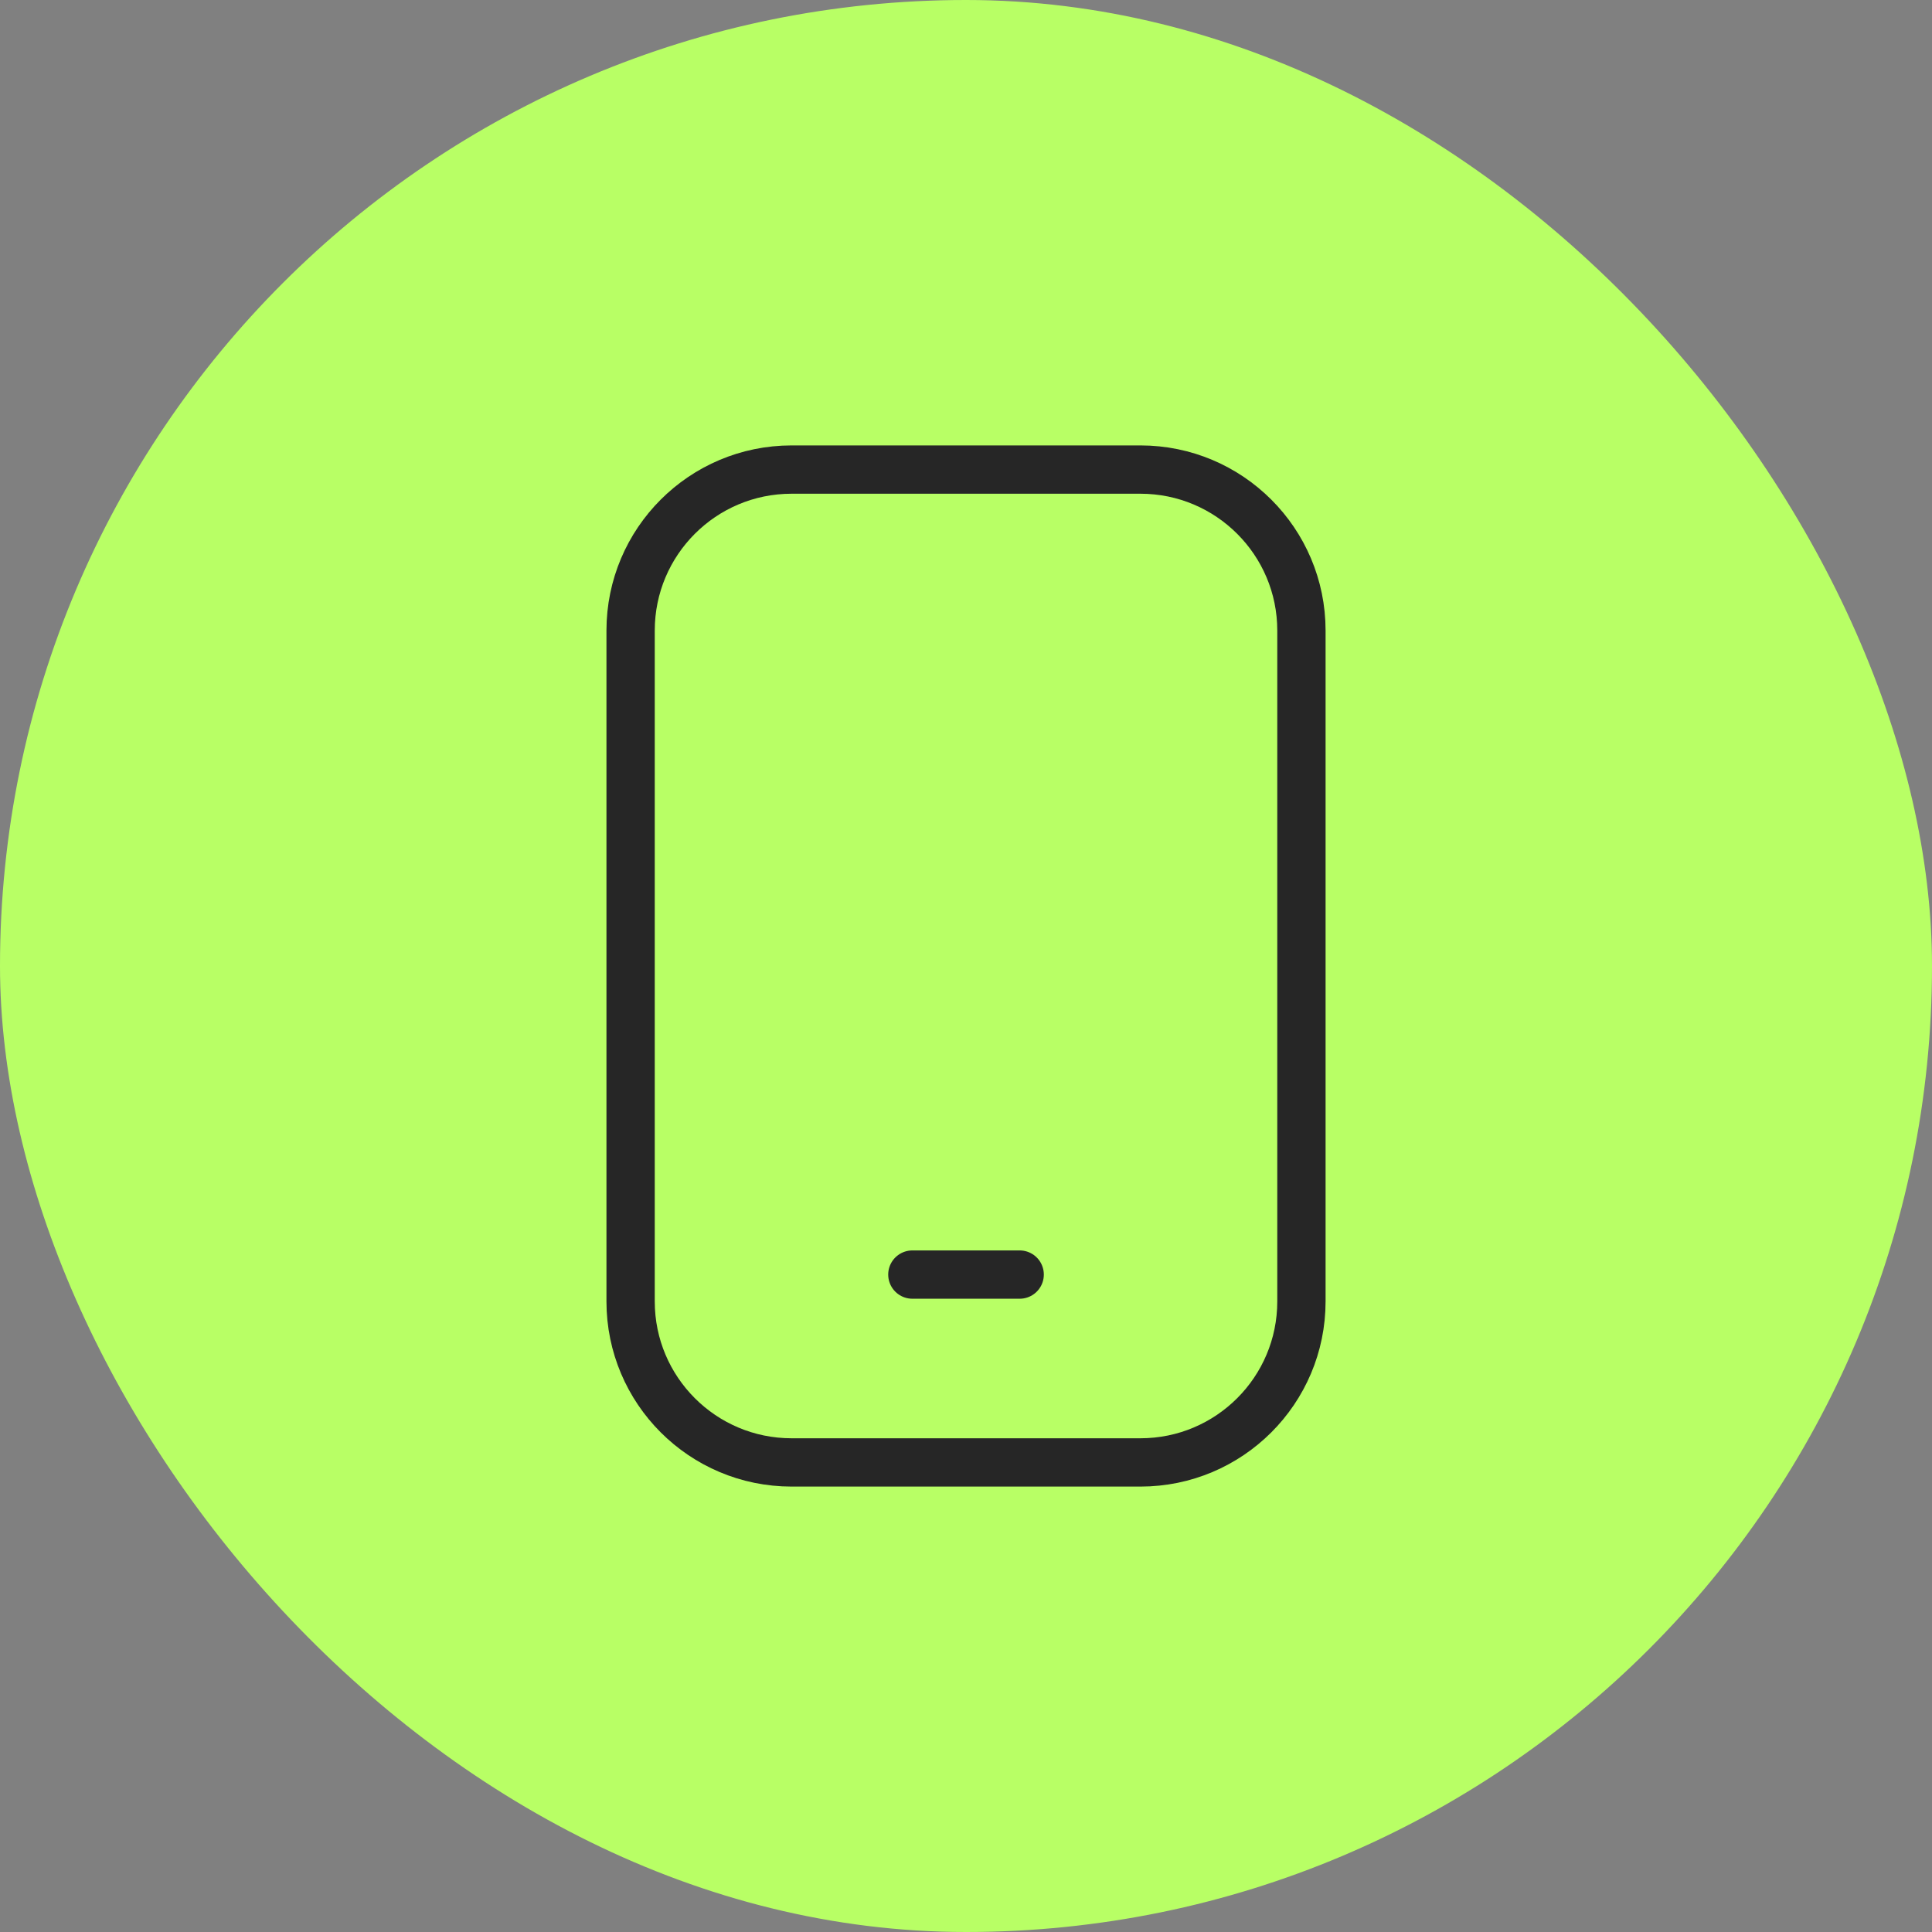
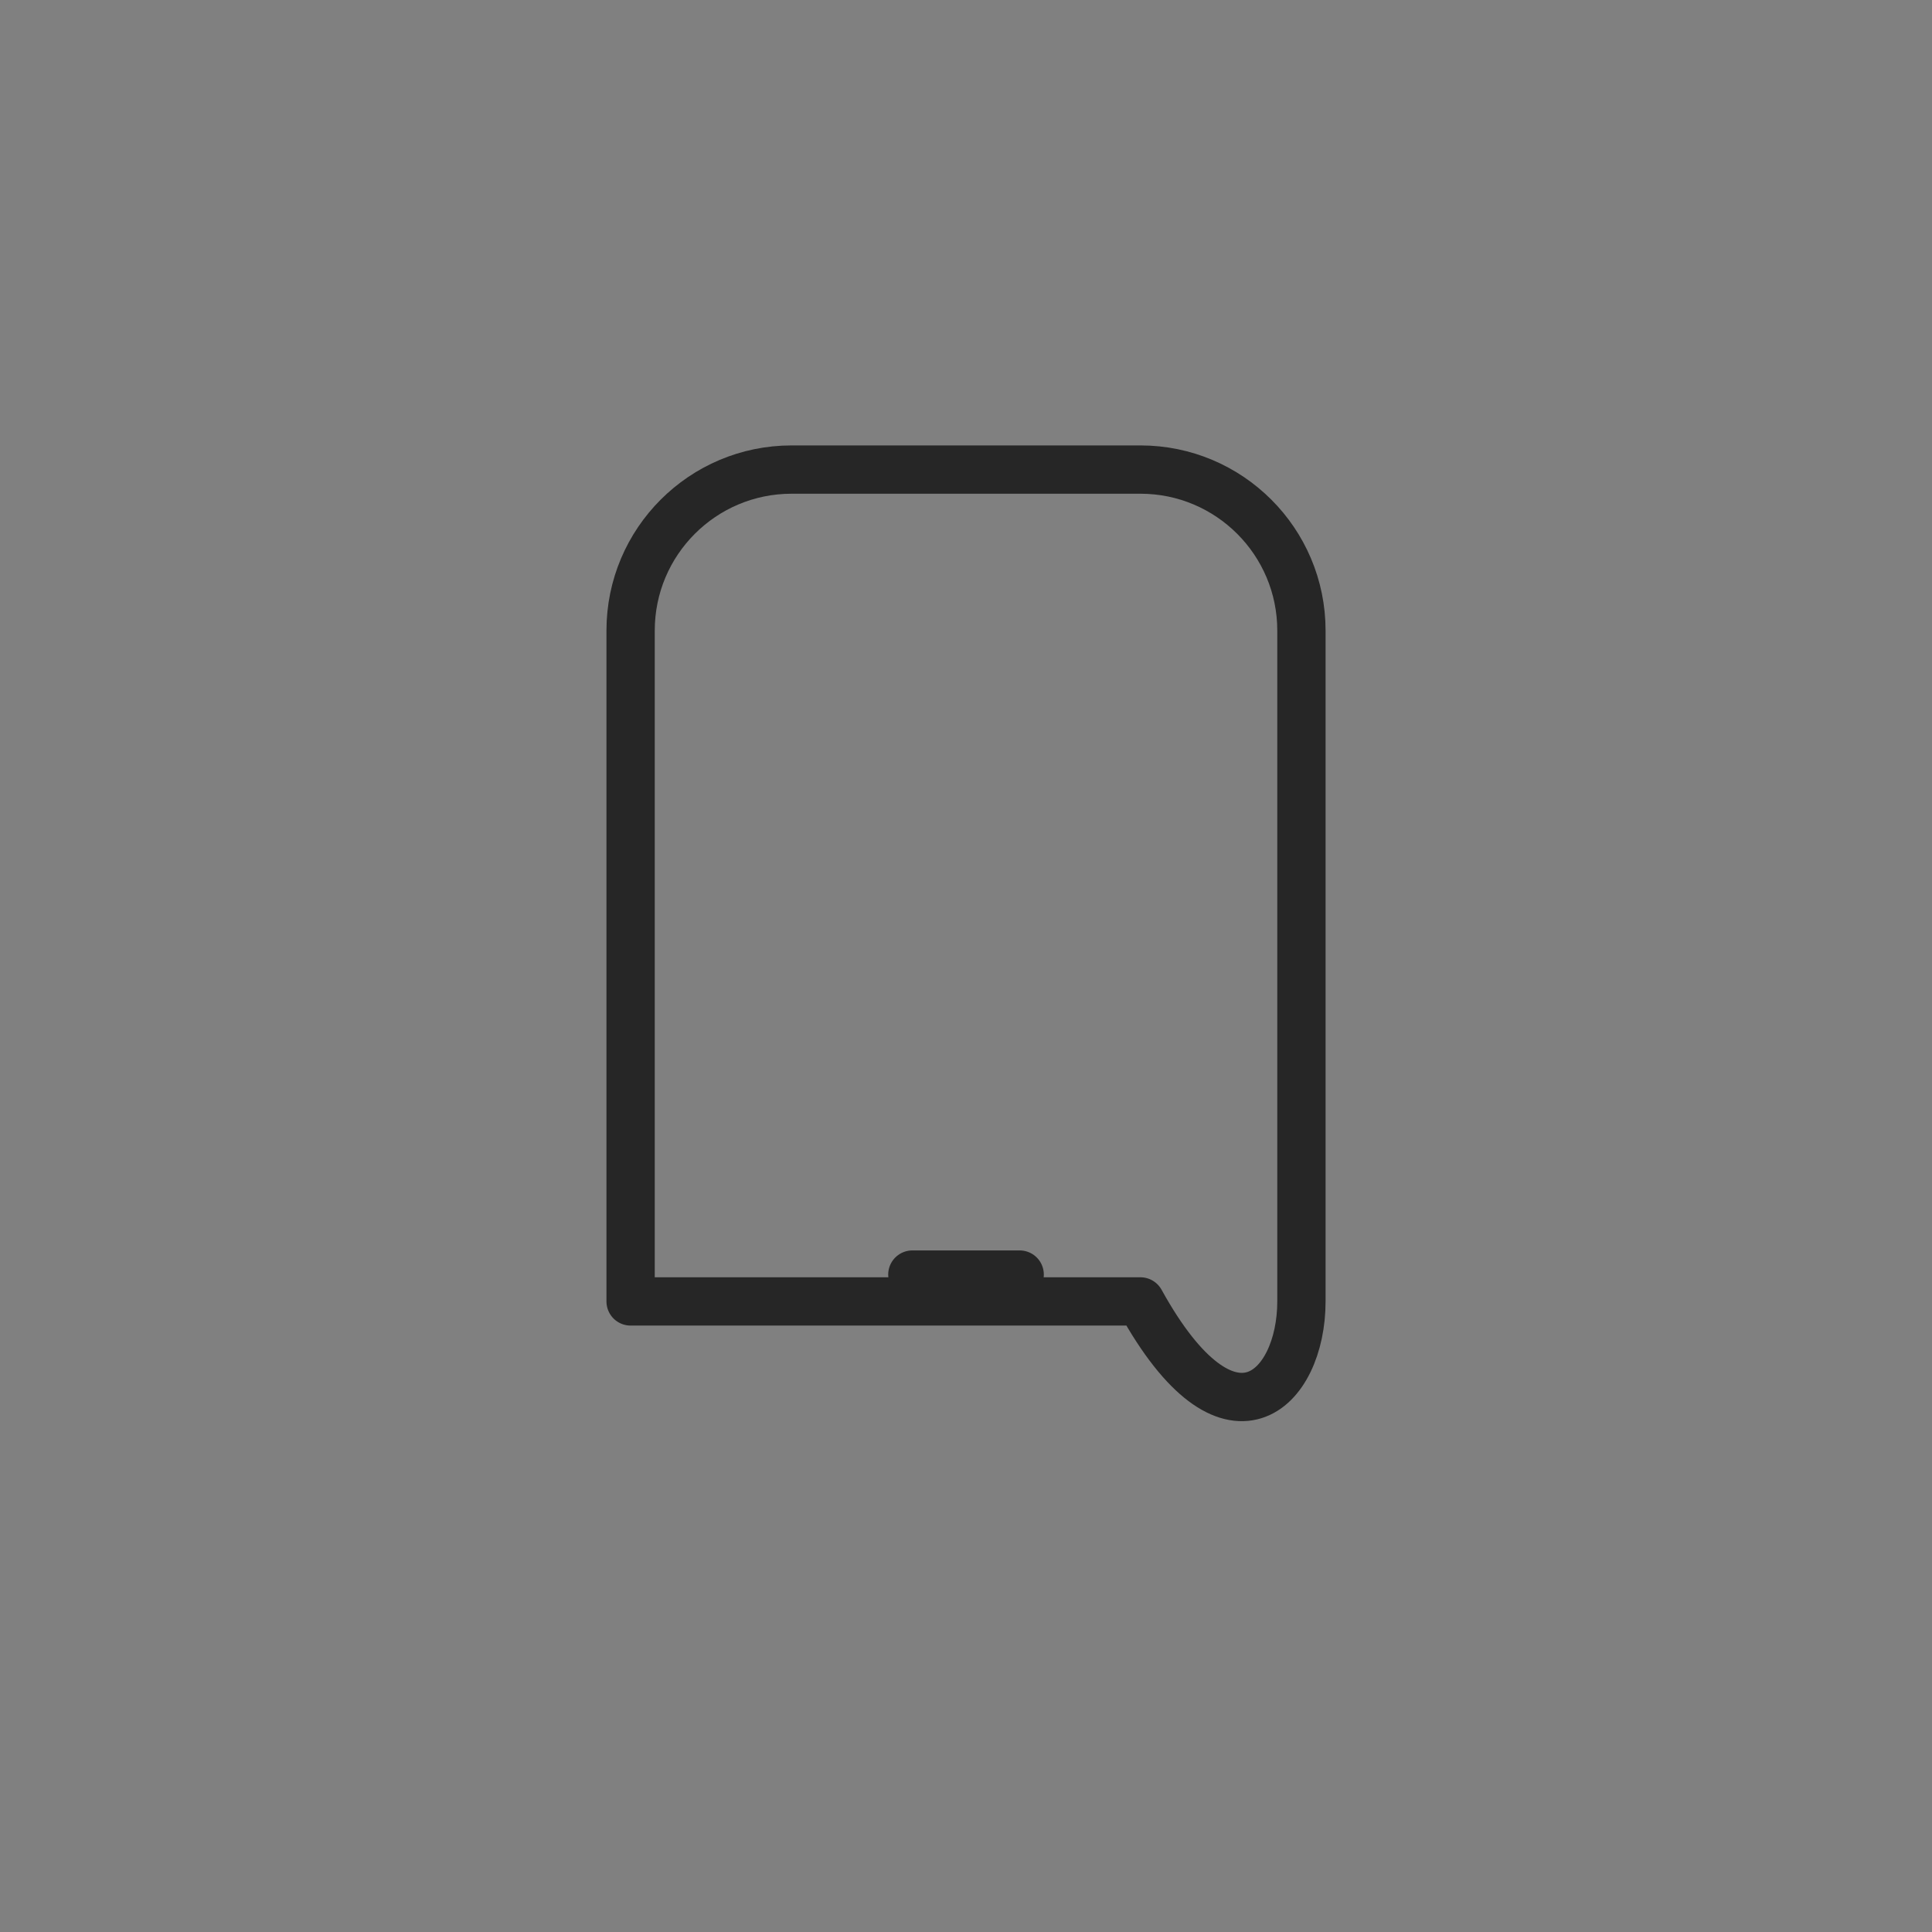
<svg xmlns="http://www.w3.org/2000/svg" width="60" height="60" viewBox="0 0 60 60" fill="none">
  <rect x="0" y="0" width="60" height="60" fill="#808080" stroke="none" />
-   <rect width="60" height="60" rx="30" fill="#B8FF65" />
-   <path d="M35.417 14.583H24.584C21.822 14.583 19.584 16.822 19.584 19.583V40.417C19.584 43.178 21.822 45.417 24.584 45.417H35.417C38.178 45.417 40.417 43.178 40.417 40.417V19.583C40.417 16.822 38.178 14.583 35.417 14.583Z" stroke="#262626" stroke-width="1.5" stroke-linecap="round" stroke-linejoin="round" />
+   <path d="M35.417 14.583H24.584C21.822 14.583 19.584 16.822 19.584 19.583V40.417H35.417C38.178 45.417 40.417 43.178 40.417 40.417V19.583C40.417 16.822 38.178 14.583 35.417 14.583Z" stroke="#262626" stroke-width="1.5" stroke-linecap="round" stroke-linejoin="round" />
  <path d="M28.334 39.583H31.667" stroke="#262626" stroke-width="1.5" stroke-linecap="round" stroke-linejoin="round" />
</svg>